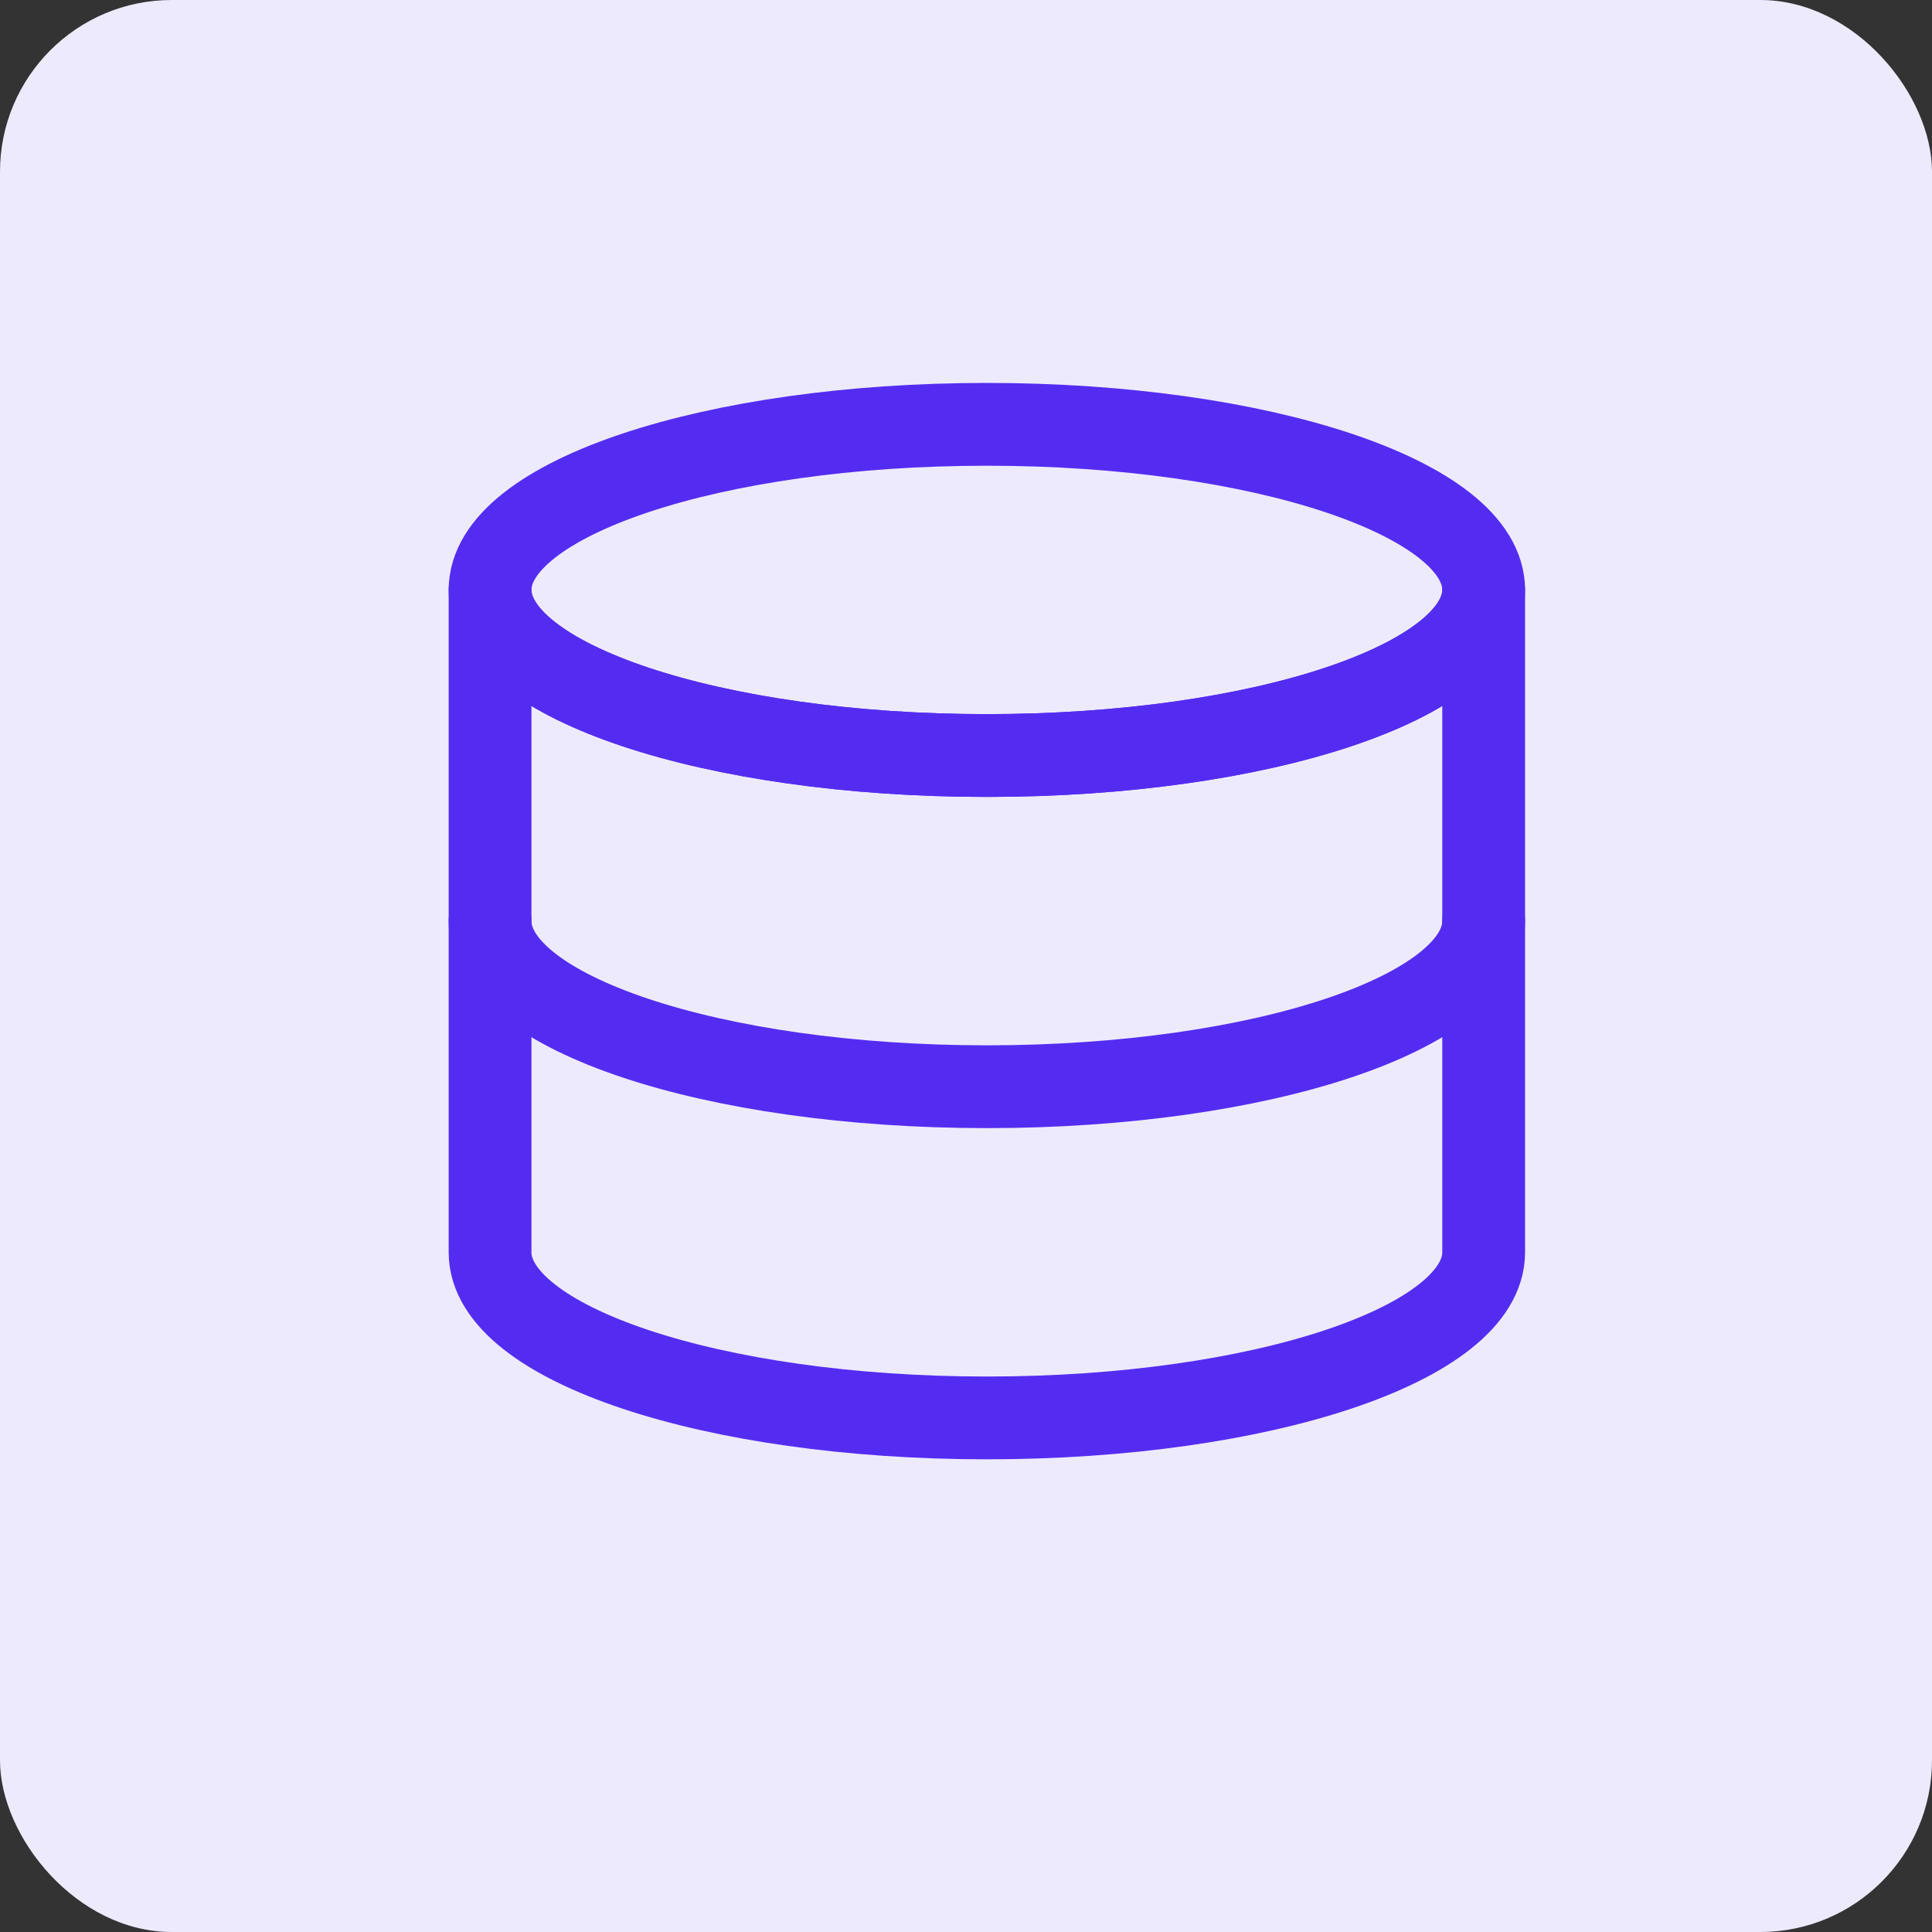
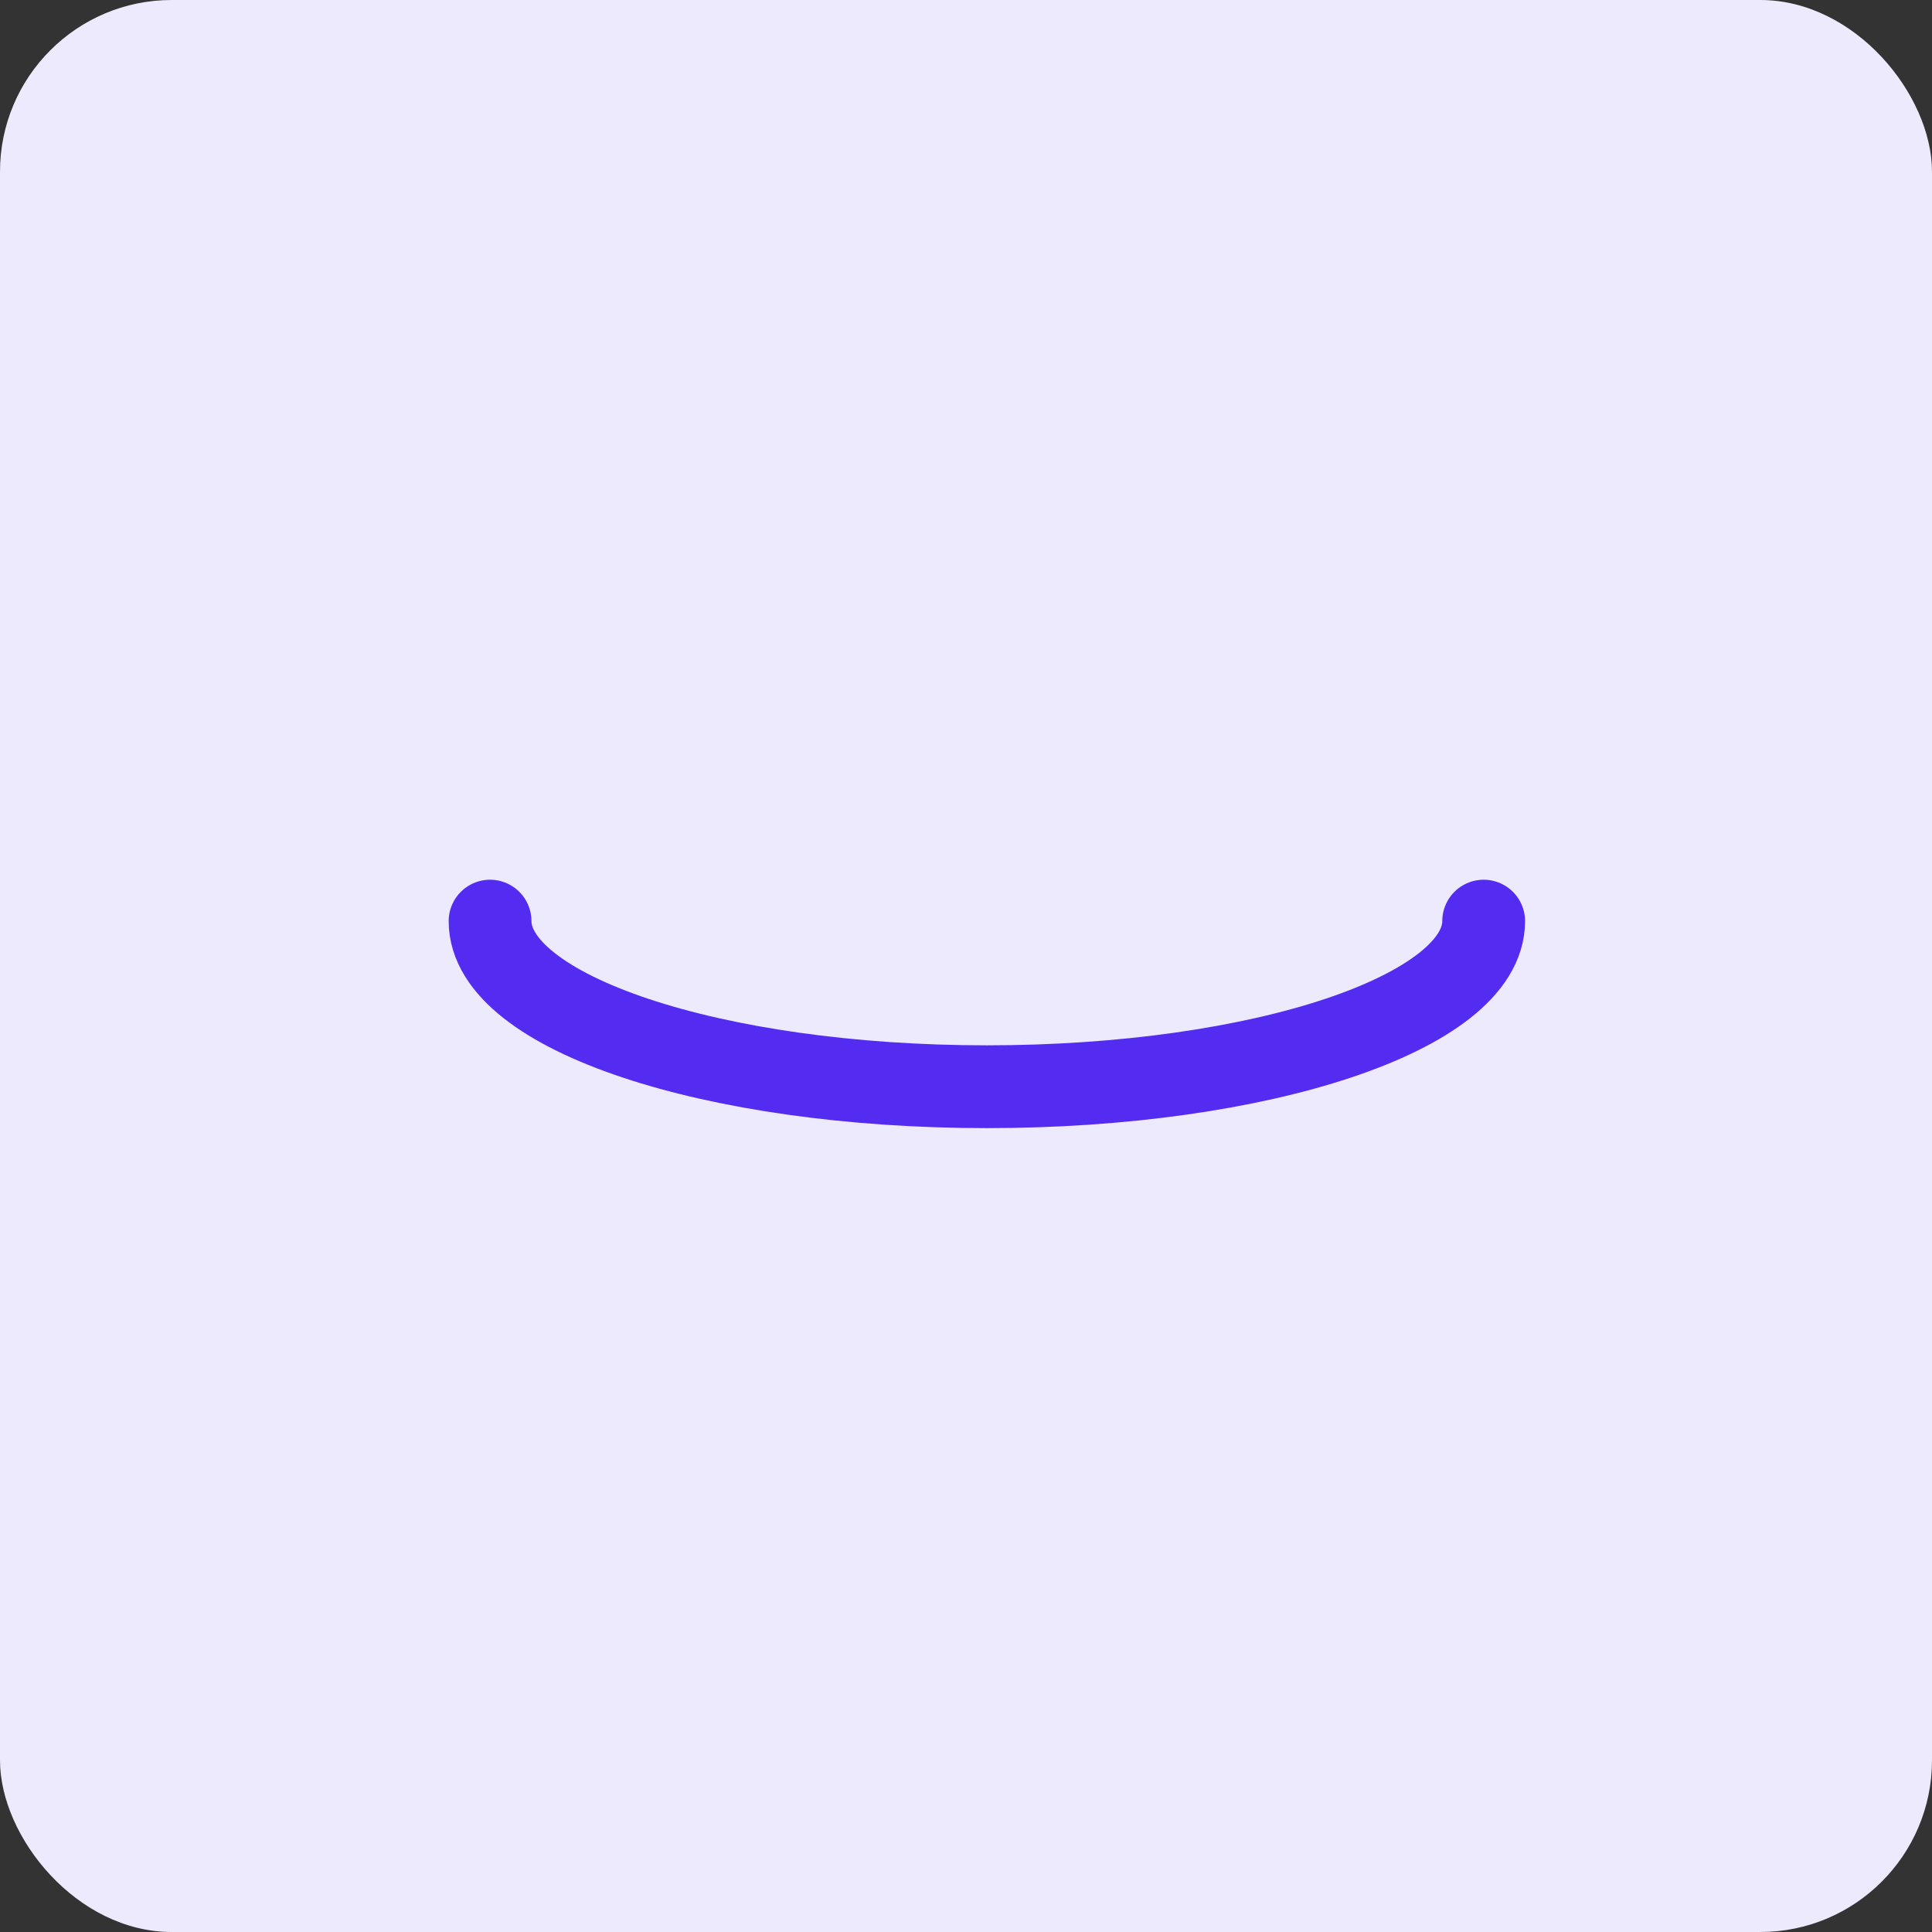
<svg xmlns="http://www.w3.org/2000/svg" fill="none" viewBox="0 0 35 35" height="35" width="35">
  <rect x="0" y="0" width="35" height="35" fill="#333333" stroke="none" />
  <rect fill="#EEEAFE" rx="3.111" height="35" width="35" />
  <g clip-path="url(#clip0_2927_74822)">
-     <path stroke-linejoin="round" stroke-linecap="round" stroke-width="1.5" stroke="#542CF1" d="M17.878 13.687C22.848 13.687 26.878 12.343 26.878 10.687C26.878 9.031 22.848 7.687 17.878 7.687C12.908 7.687 8.878 9.031 8.878 10.687C8.878 12.343 12.908 13.687 17.878 13.687Z" />
-     <path stroke-linejoin="round" stroke-linecap="round" stroke-width="1.5" stroke="#542CF1" d="M8.878 10.687C8.878 12.343 12.908 13.687 17.878 13.687C22.848 13.687 26.878 12.343 26.878 10.687V22.687C26.878 24.343 22.848 25.687 17.878 25.687C12.908 25.687 8.878 24.343 8.878 22.687V10.687Z" />
    <path stroke-linejoin="round" stroke-linecap="round" stroke-width="1.5" stroke="#542CF1" d="M26.878 16.687C26.878 18.343 22.848 19.687 17.878 19.687C12.908 19.687 8.878 18.343 8.878 16.687" />
  </g>
  <defs>
    <clipPath id="clip0_2927_74822">
      <rect transform="translate(7.878 6.687)" fill="white" height="20" width="20" />
    </clipPath>
  </defs>
</svg>